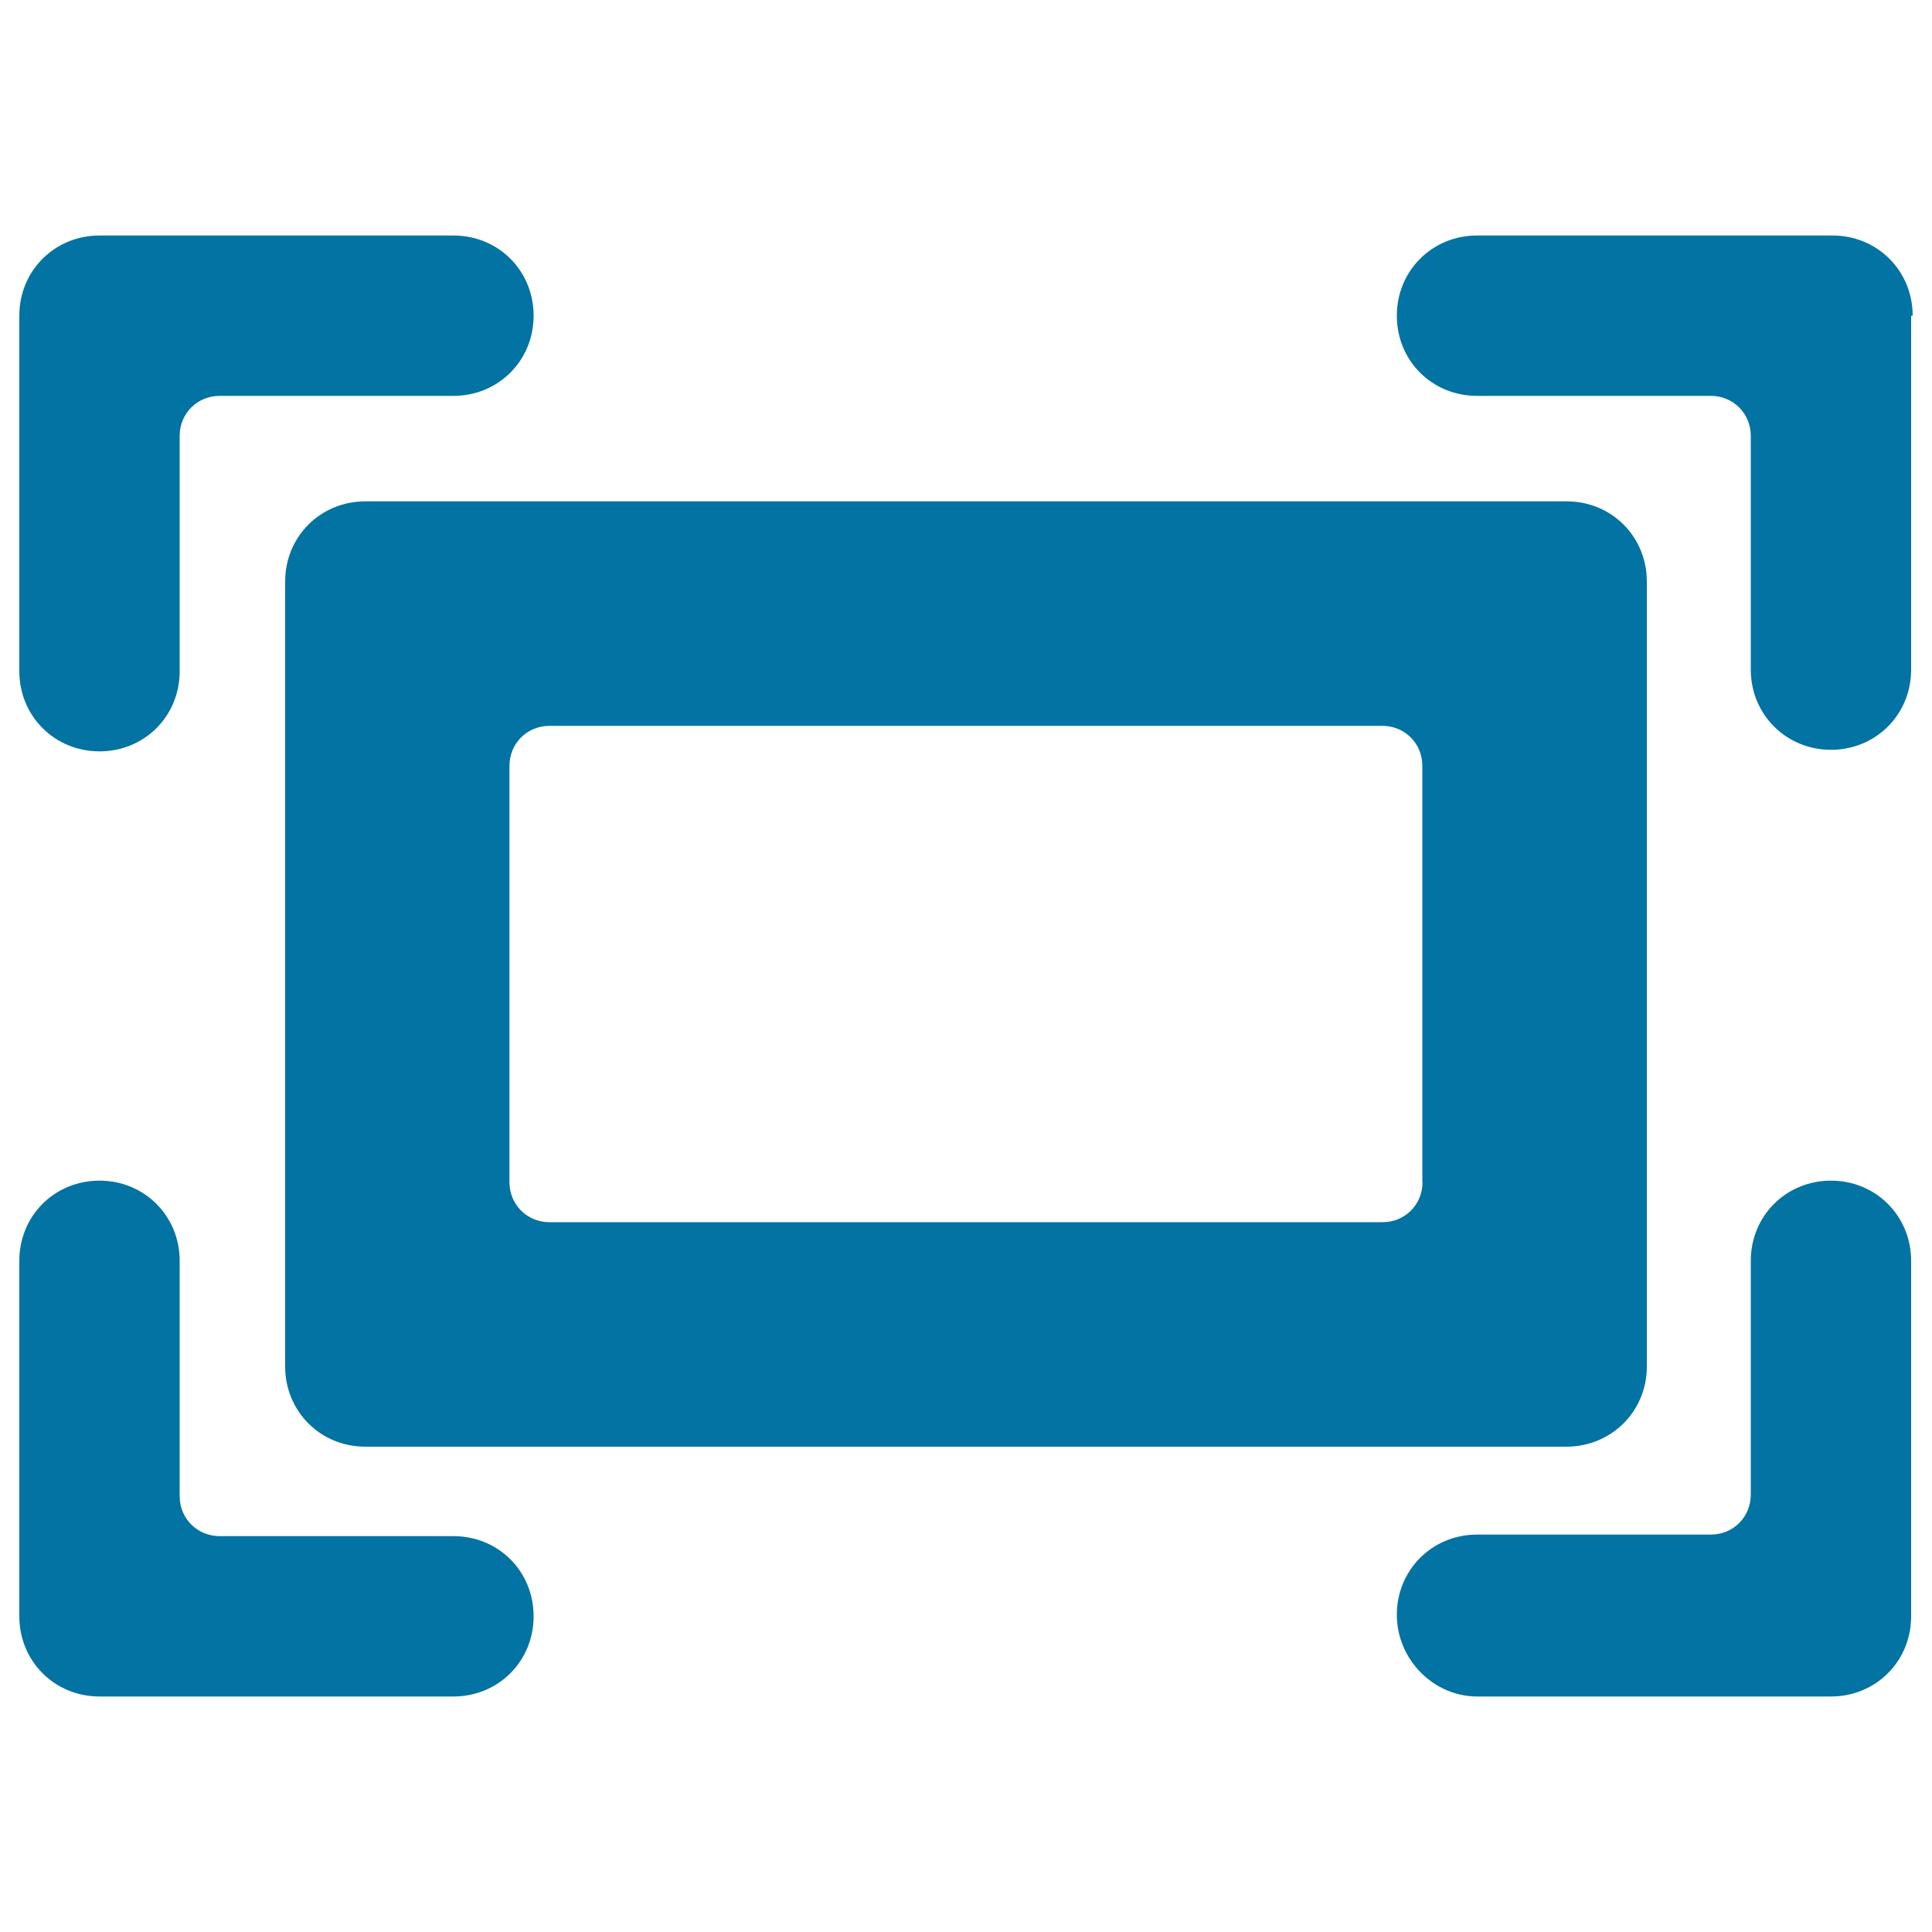
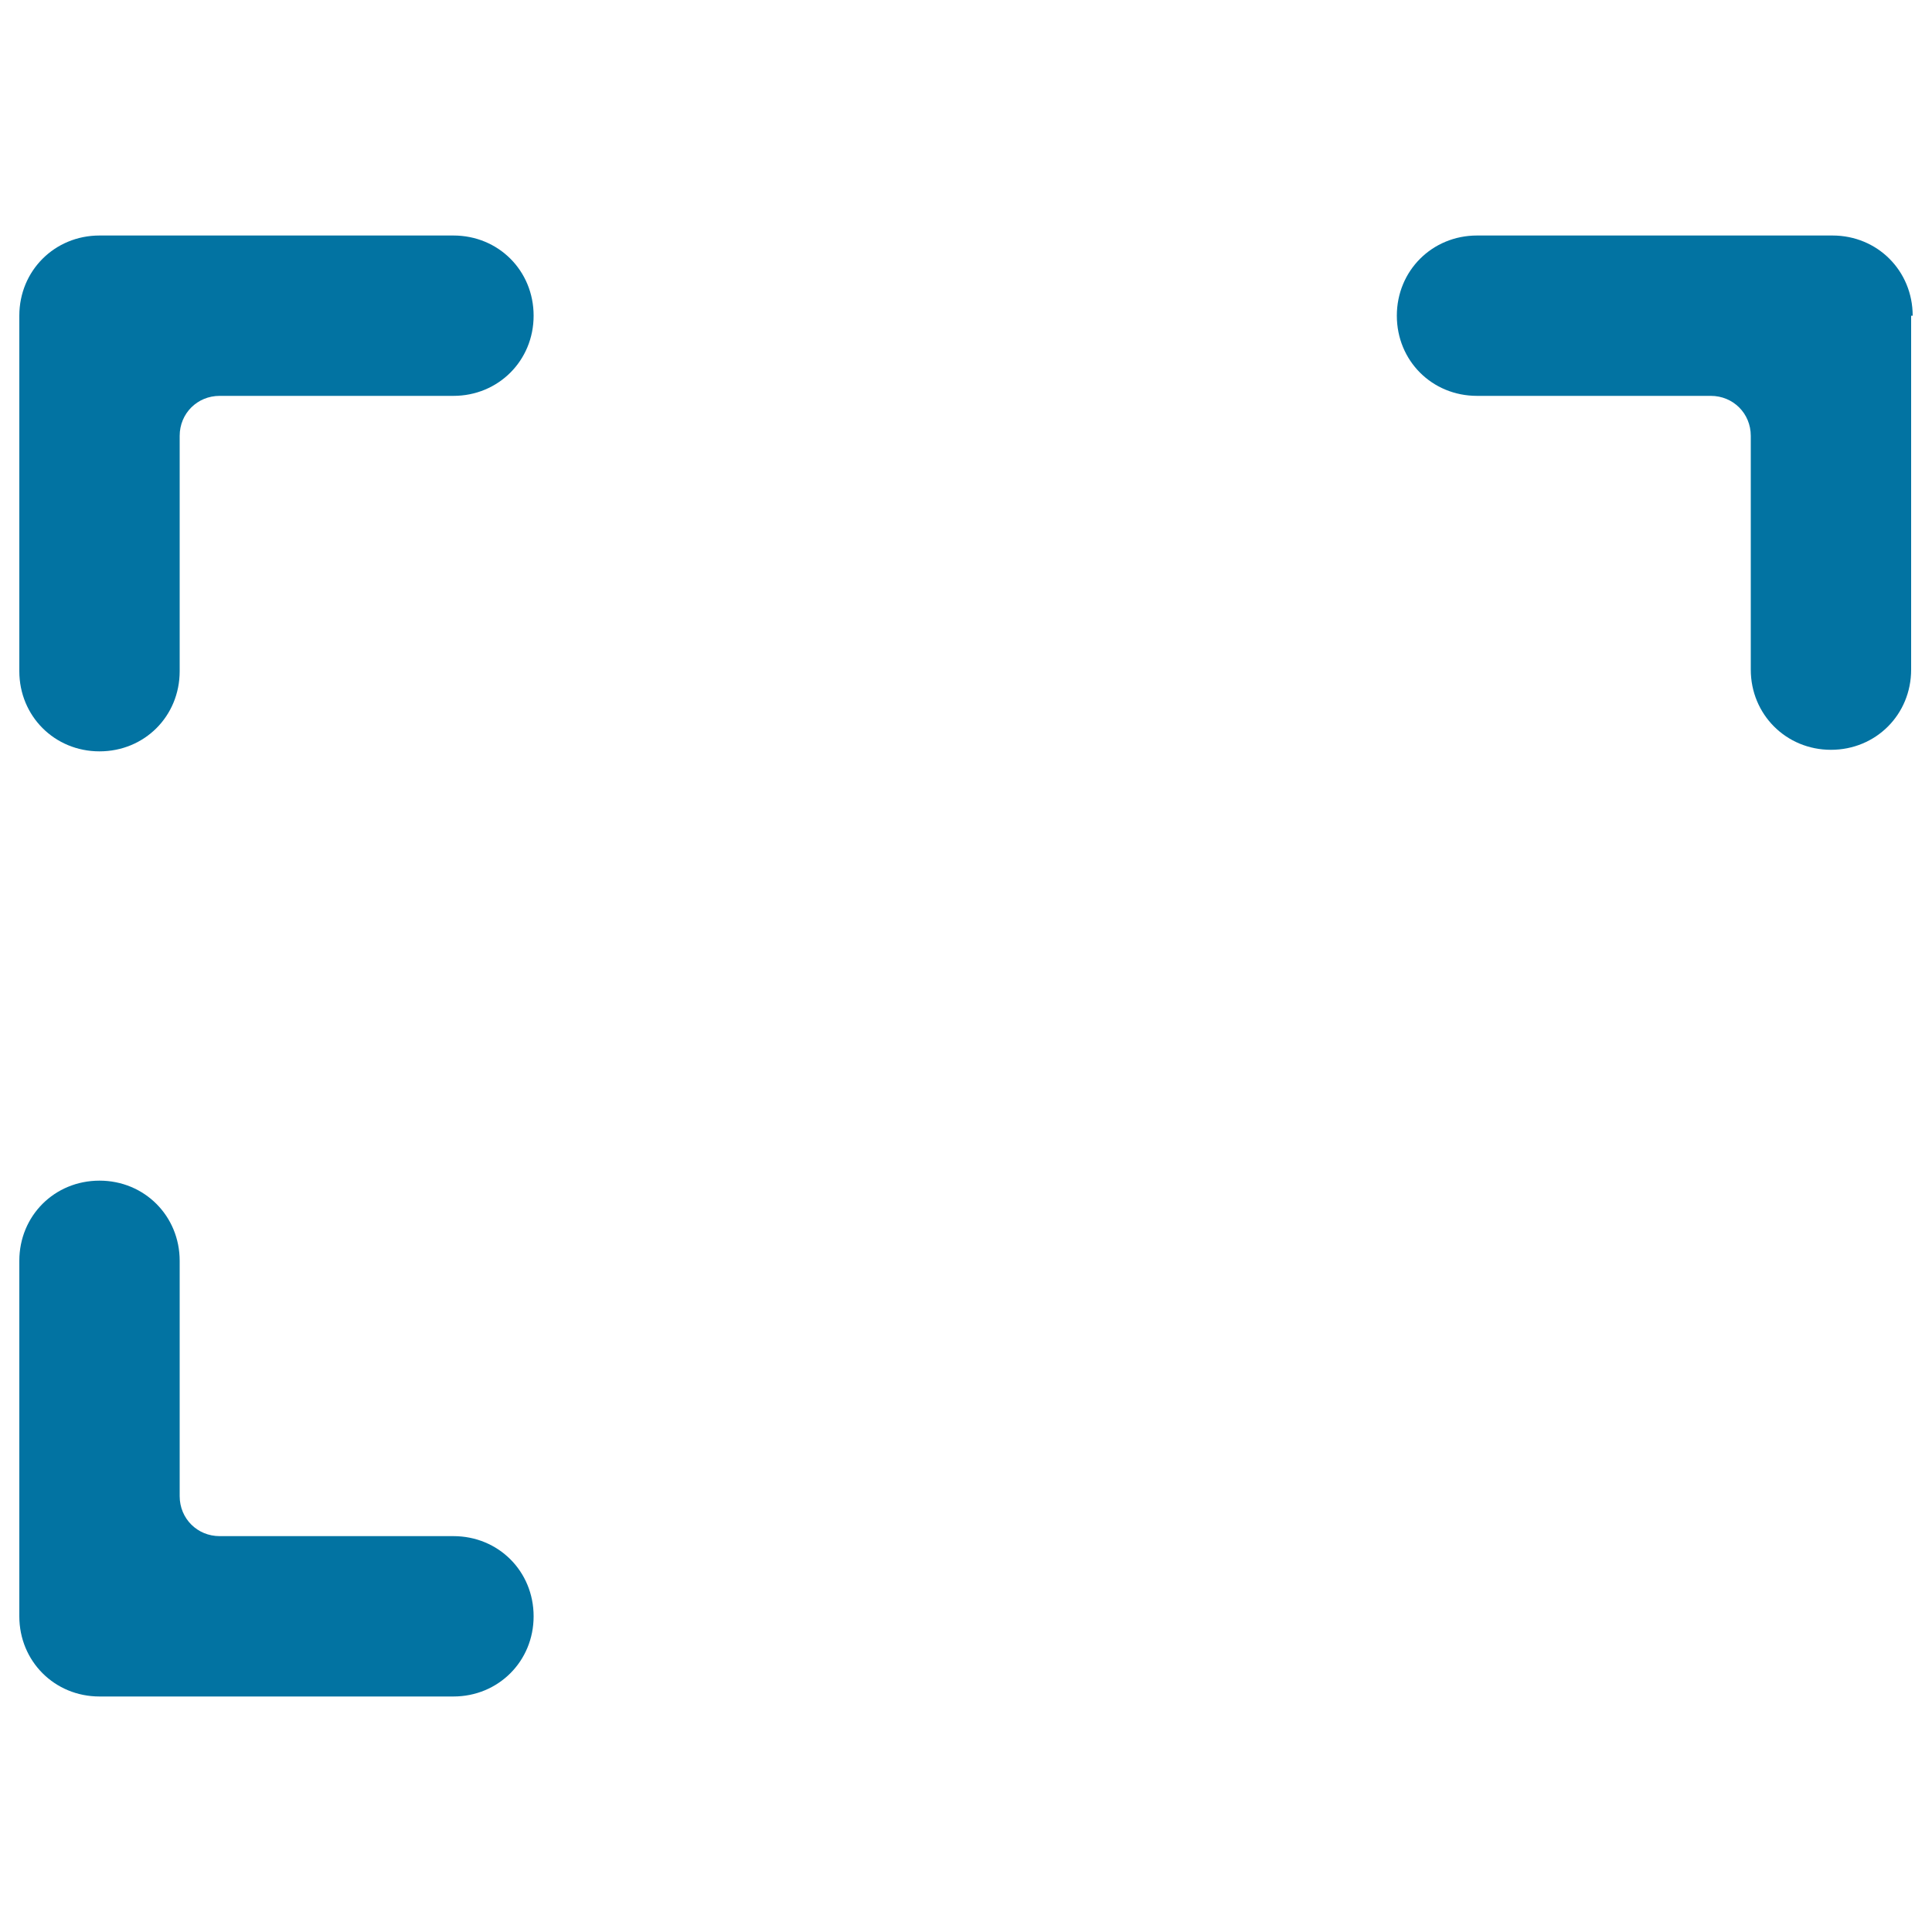
<svg xmlns="http://www.w3.org/2000/svg" viewBox="0 0 1000 1000" style="fill:#0273a2">
  <title>Image With Frame SVG icon</title>
  <g>
-     <path d="M852.4,707.3V301c0-23.2-18.2-41.5-41.5-41.5H189.1c-23.2,0-41.5,18.2-41.5,41.5v406.3c0,23.2,18.2,41.5,41.5,41.5h621.8C834.1,748.7,852.4,730.5,852.4,707.3z M736.3,611.9c0,11.6-9.1,20.7-20.7,20.7H284.4c-11.6,0-20.7-9.1-20.7-20.7V396.4c0-11.6,9.1-20.7,20.7-20.7h431.1c11.6,0,20.7,9.1,20.7,20.7V611.9z" />
    <path d="M990,163.4c0-23.2-18.2-41.5-41.5-41.5H764.5c-23.2,0-41.5,18.2-41.5,41.5s18.2,41.5,41.5,41.5h121c11.6,0,20.7,9.1,20.7,20.7v121c0,23.2,18.3,41.5,41.5,41.5c23.2,0,41.5-18.2,41.5-41.5V163.4H990z" />
-     <path d="M764.5,878.1h183.2c23.2,0,41.5-18.2,41.5-41.5V652.6c0-23.2-18.2-41.5-41.5-41.5c-23.2,0-41.5,18.2-41.5,41.5v121c0,11.6-9.1,20.7-20.7,20.7h-121c-23.2,0-41.5,18.3-41.5,41.5C723,859,742.1,878.1,764.5,878.1z" />
    <path d="M10,347.4c0,23.2,18.2,41.5,41.5,41.5s41.5-18.2,41.5-41.5V225.6c0-11.6,9.1-20.7,20.7-20.7h121c23.2,0,41.5-18.2,41.5-41.5s-18.2-41.5-41.5-41.5H51.5c-23.2,0-41.5,18.2-41.5,41.5V347.4z" />
    <path d="M10,836.6c0,23.2,18.2,41.5,41.5,41.5h183.2c23.2,0,41.5-18.2,41.5-41.5s-18.2-41.5-41.5-41.5h-121c-11.6,0-20.7-9.1-20.7-20.7V652.6c0-23.2-18.2-41.5-41.5-41.5S10,629.3,10,652.6V836.6z" />
  </g>
</svg>